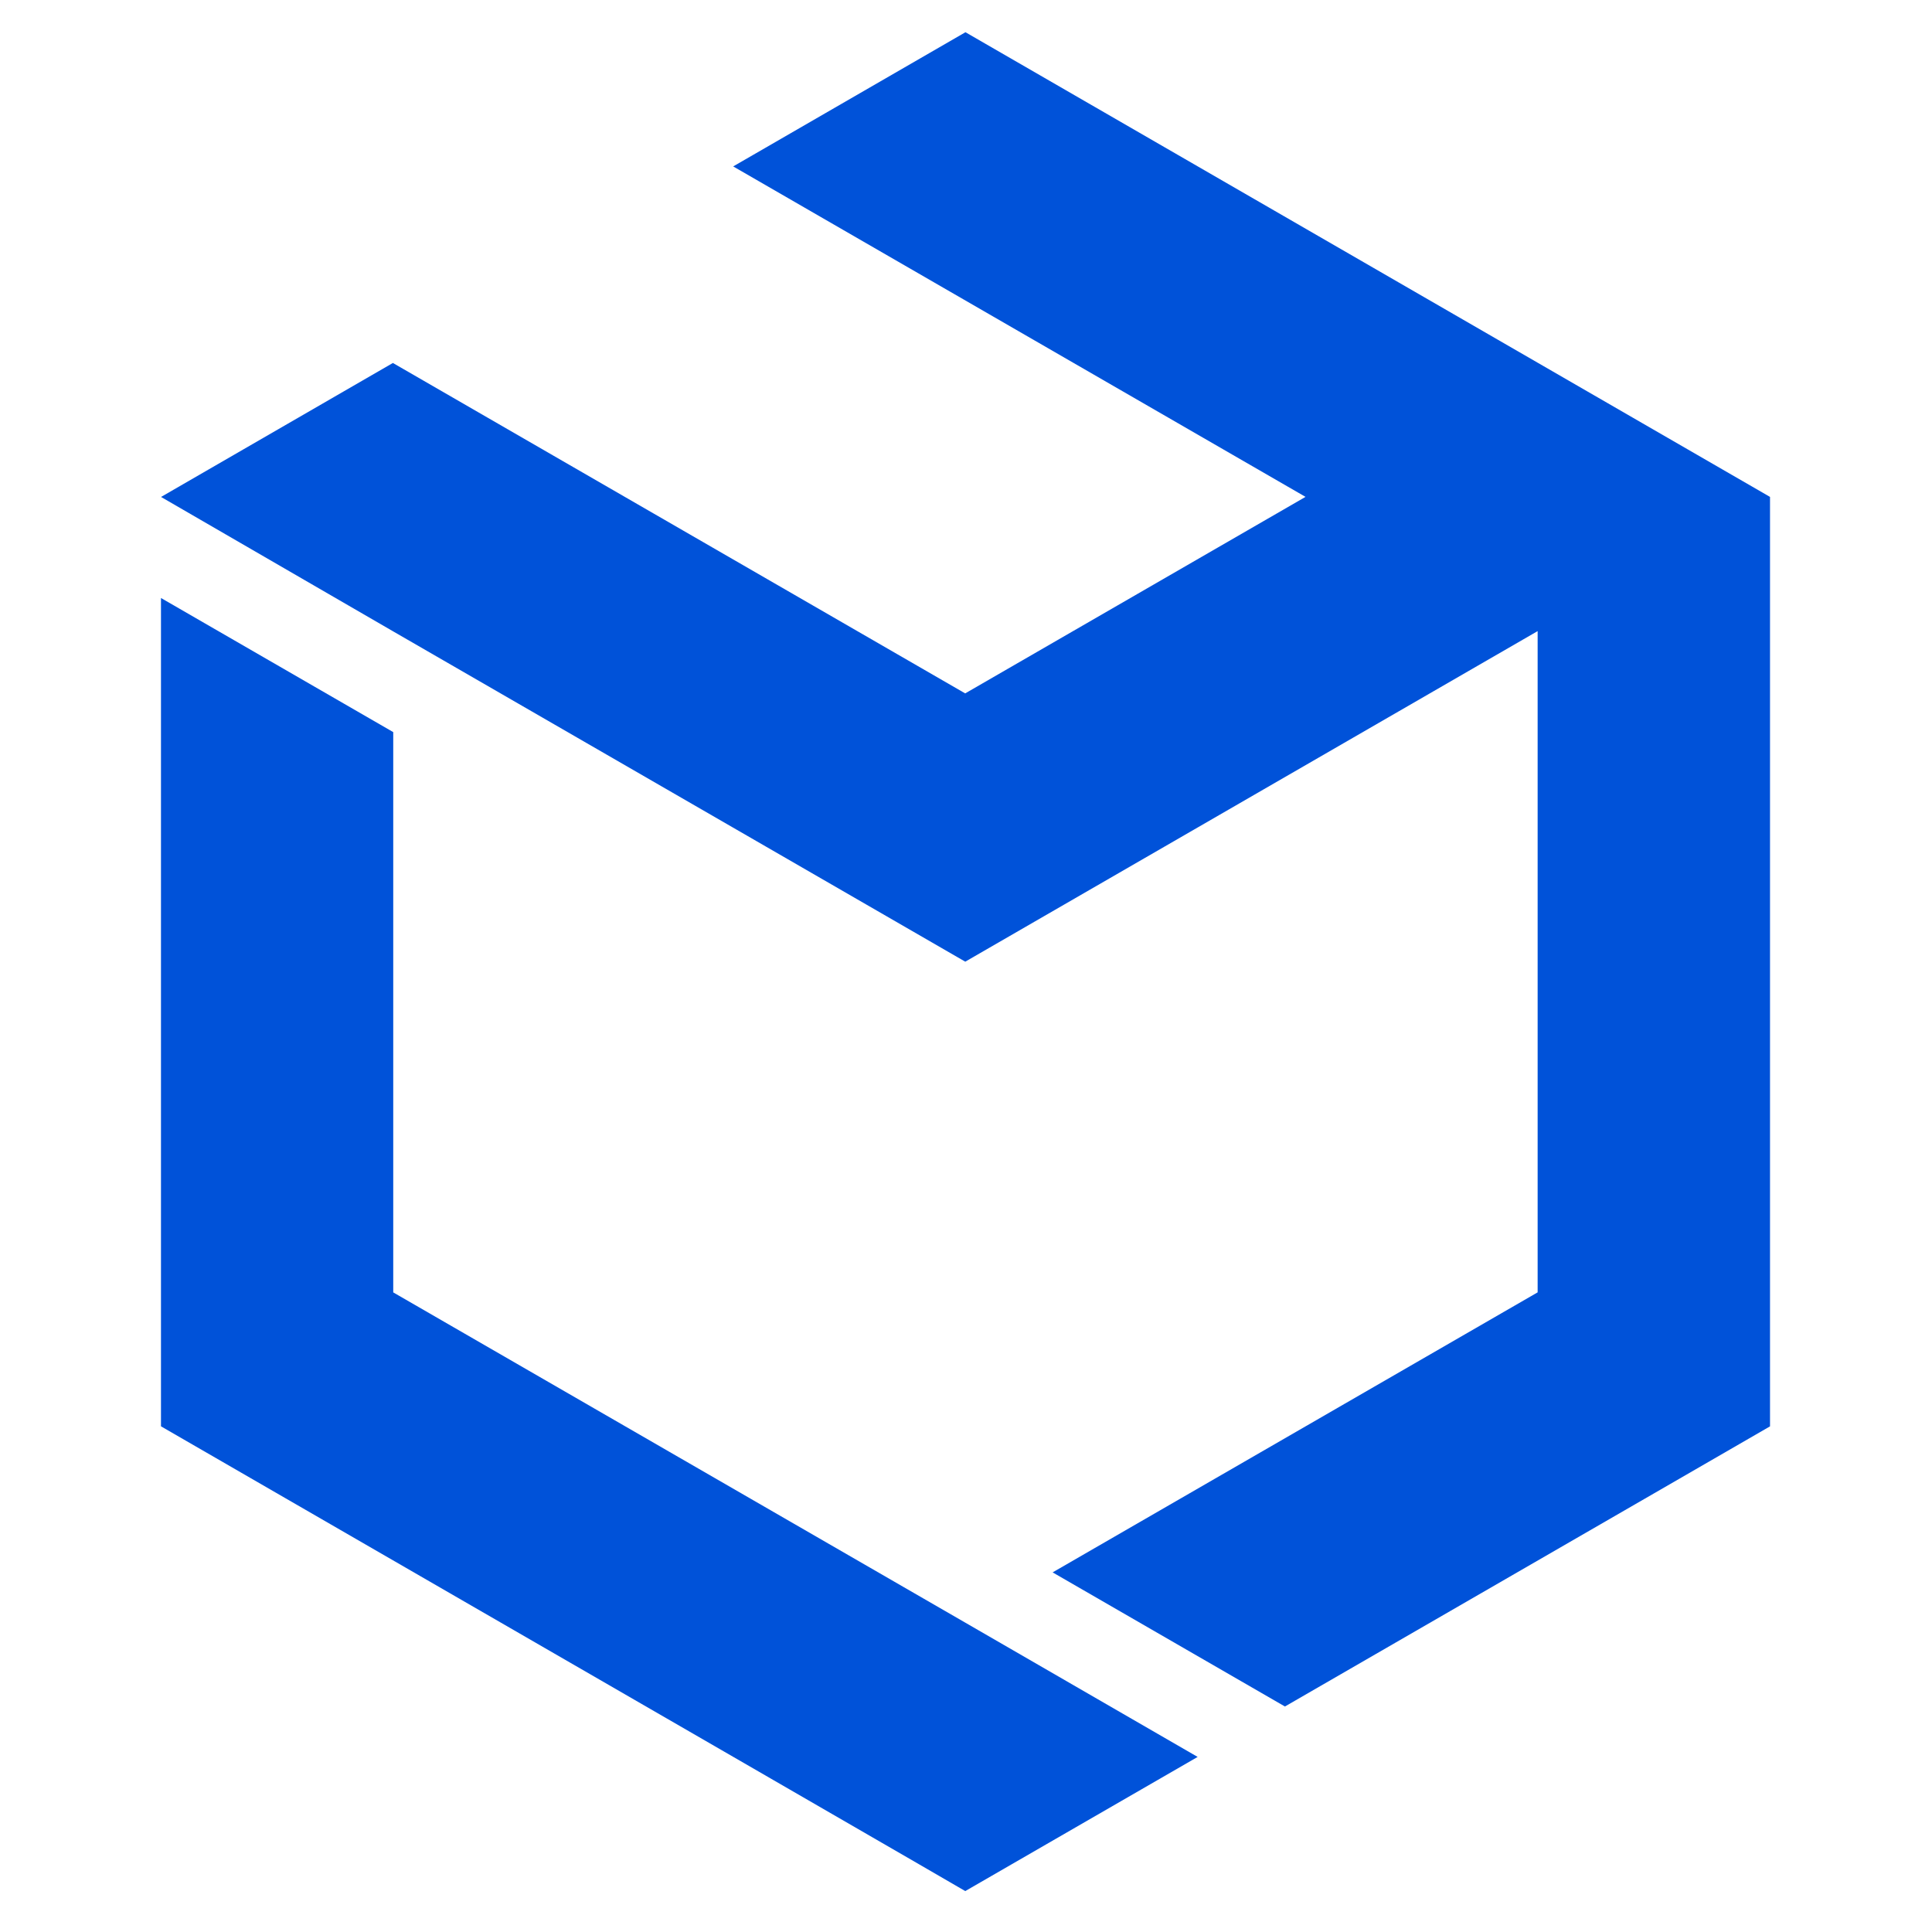
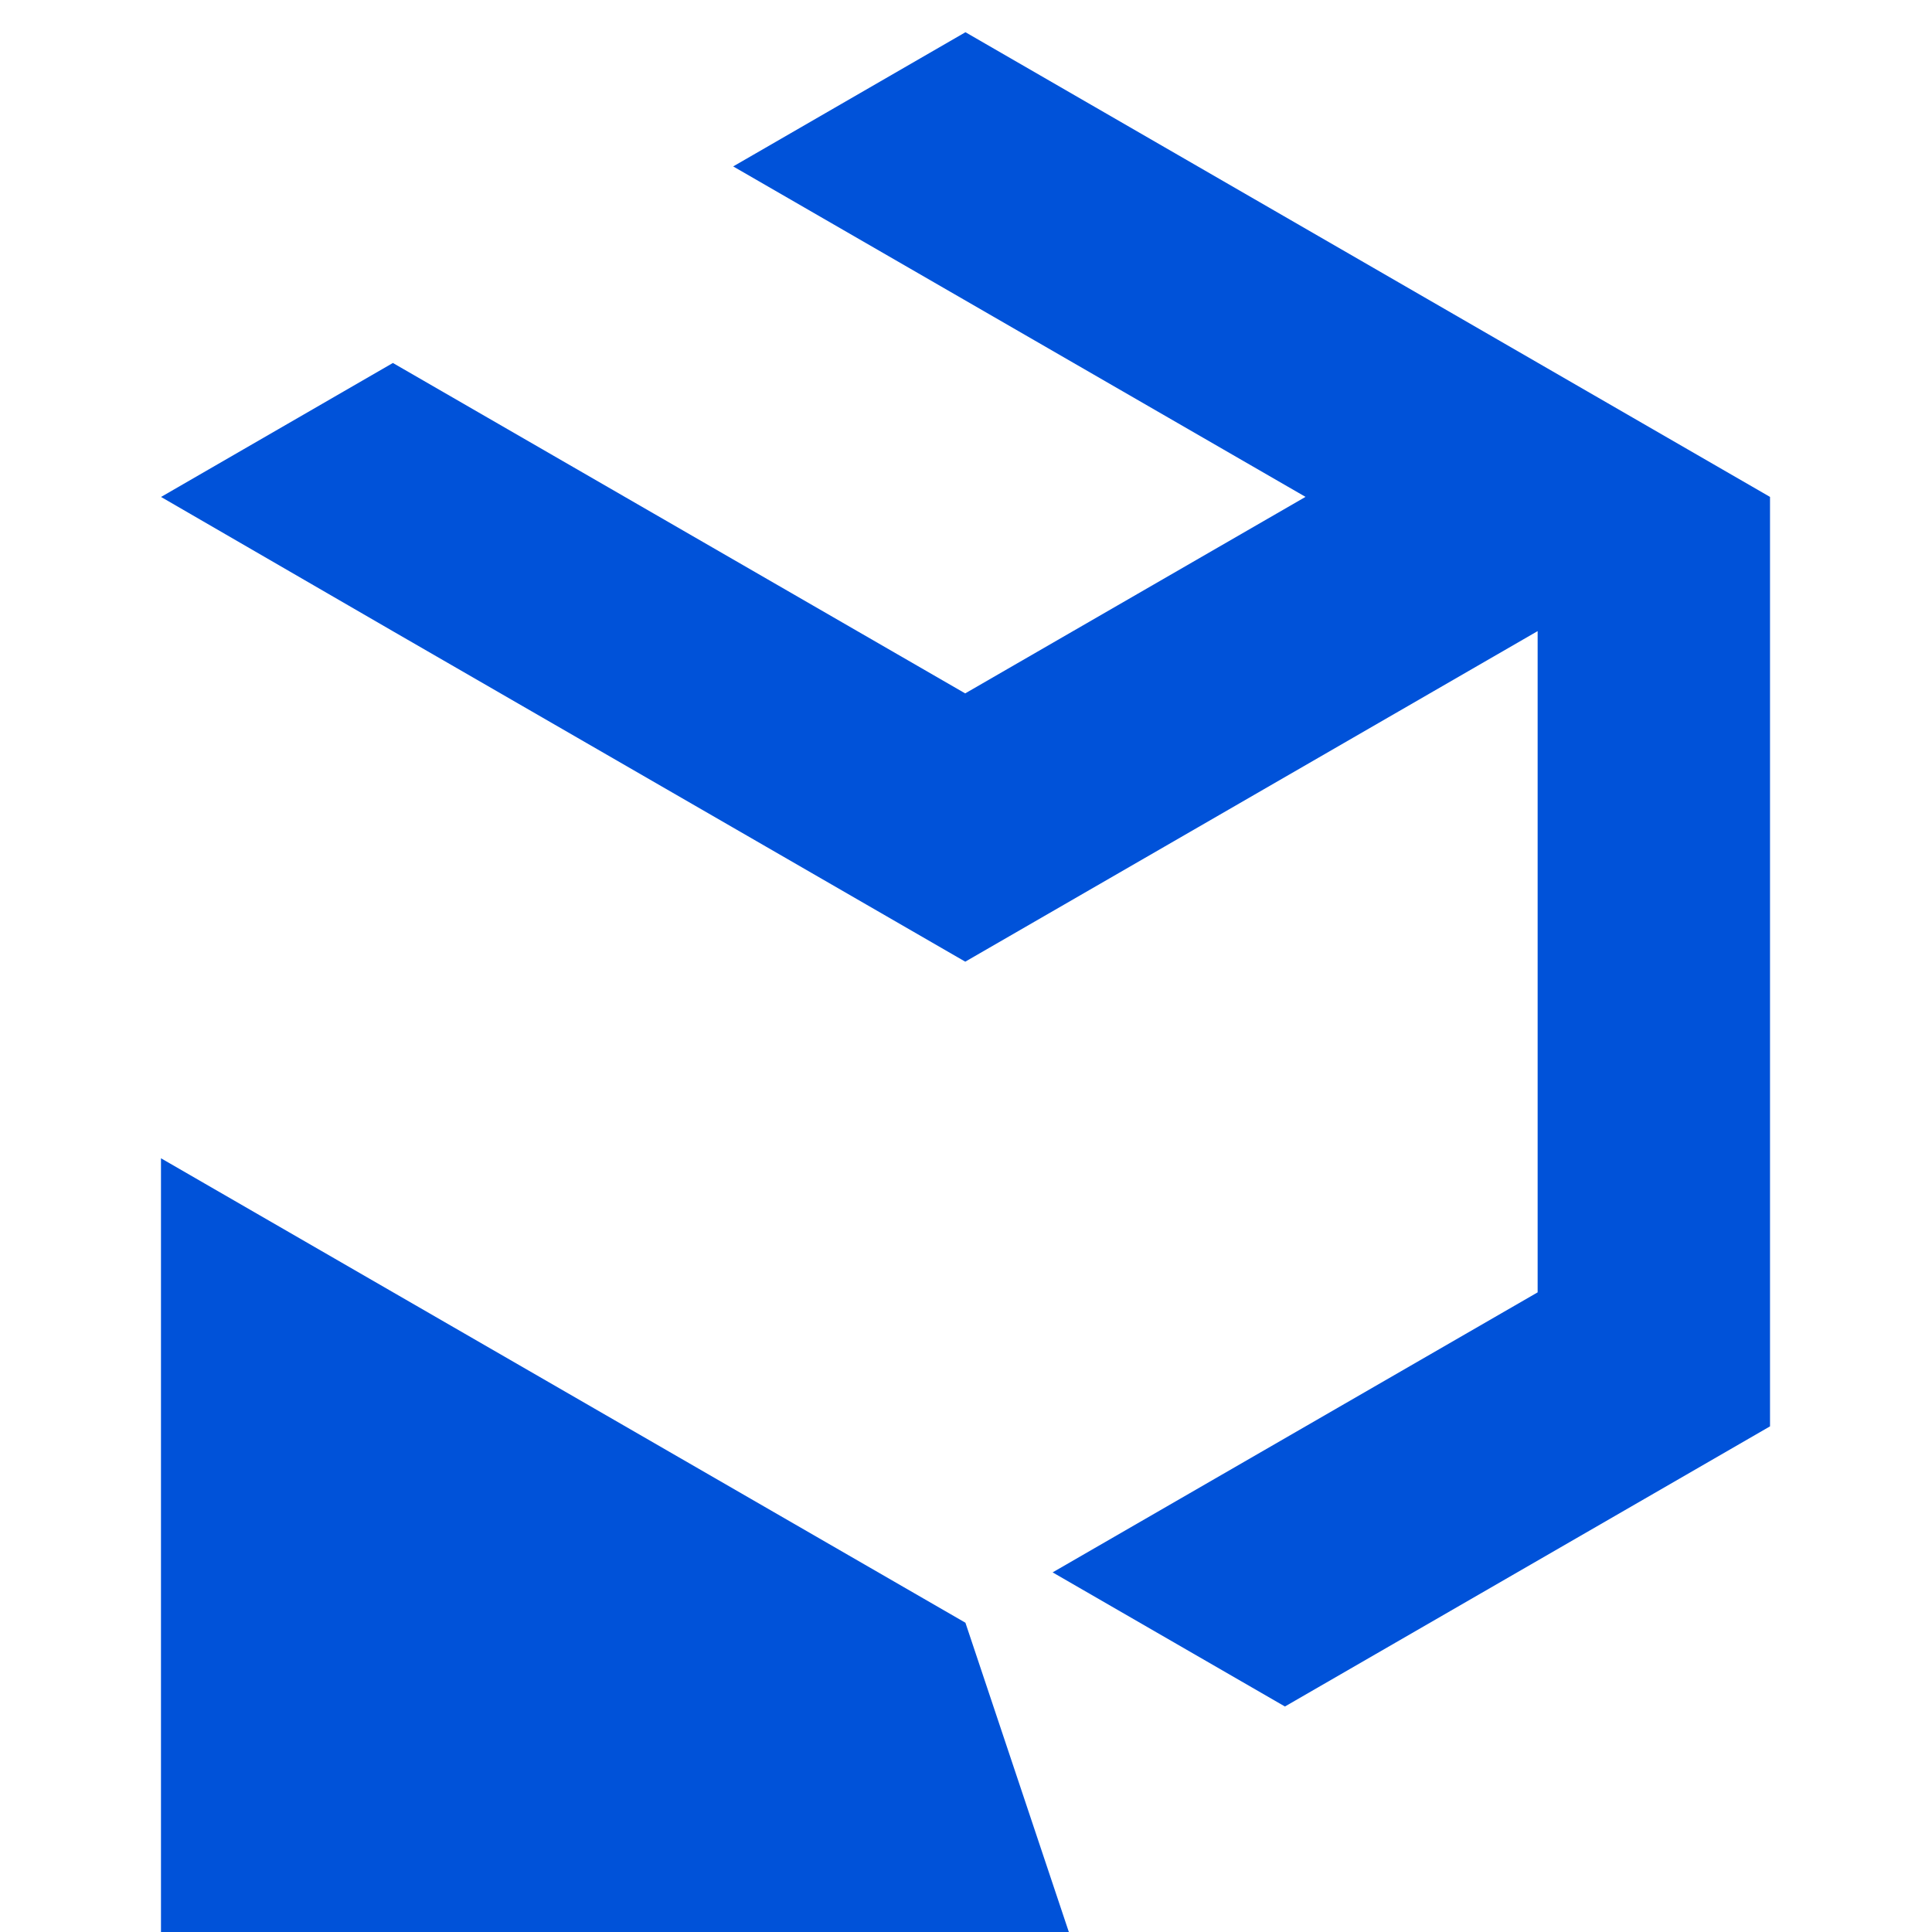
<svg xmlns="http://www.w3.org/2000/svg" width="50" height="50" viewBox="0 0 50 50">
  <defs>
    <style>.a{fill:none;}.b{fill:#0052d9;}</style>
  </defs>
  <g transform="translate(20427 18973)">
-     <rect class="a" width="50" height="50" transform="translate(-20427 -18973)" />
    <g transform="translate(-20422.834 -18972.166)">
-       <path class="b" d="M1049.95,554.965h0l-14.808-8.549v-14.5l-6.011-3.471v21.437l14.808,8.553,4.8,2.775,1.207.7,6.014-3.472h0Z" transform="translate(-1029.131 -513.803)" />
+       <path class="b" d="M1049.95,554.965h0l-14.808-8.549l-6.011-3.471v21.437l14.808,8.553,4.8,2.775,1.207.7,6.014-3.472h0Z" transform="translate(-1029.131 -513.803)" />
      <path class="b" d="M1064.763,496.053l-9.306-5.375-5.506-3.18-6.011,3.473,14.812,8.552-8.808,5.086-14.8-8.545-.011-.006-6,3.467,6.014,3.483,9.643,5.567,5.156,2.977,6.013-3.472,8.8-5.083v-.005l0,0,0,0V520.11l-12.552,7.247,6.012,3.471,9.561-5.521,2.993-1.729V499.524Z" transform="translate(-1029.131 -487.498)" />
    </g>
  </g>
</svg>